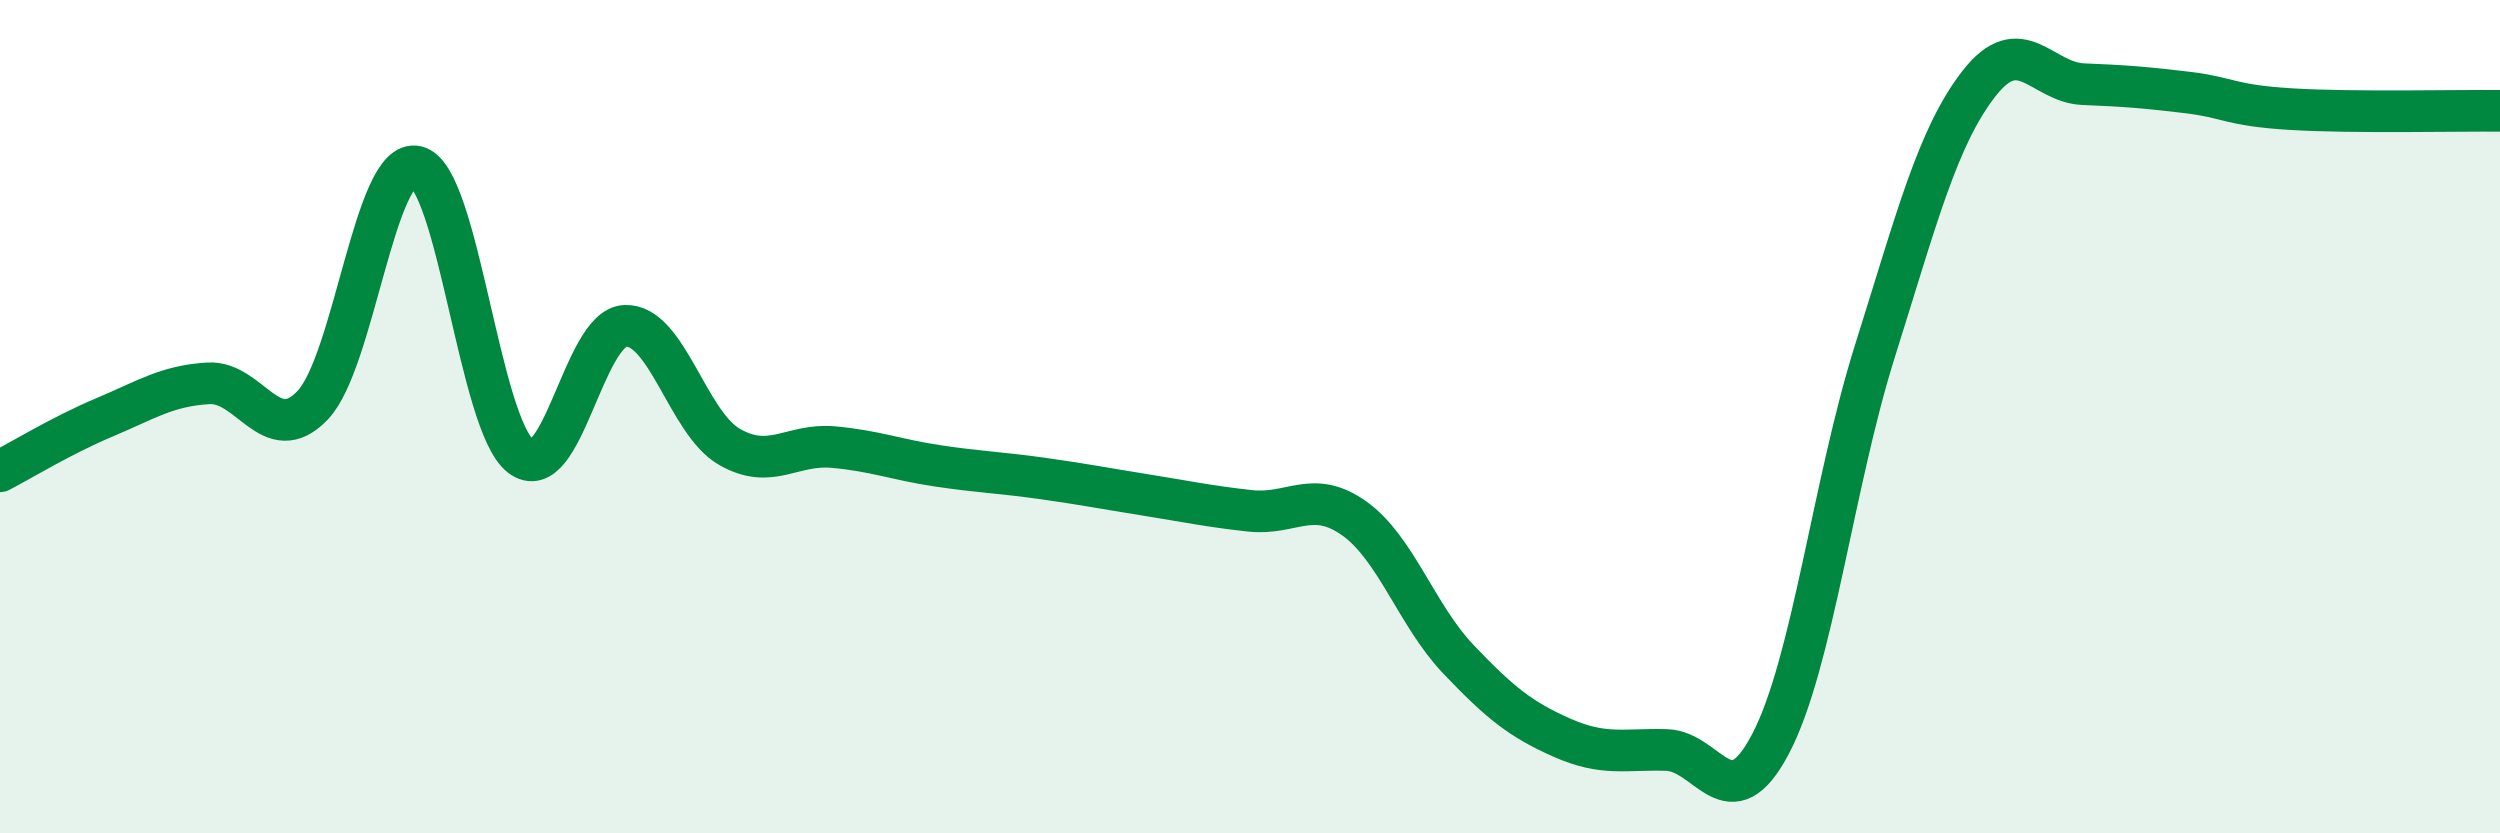
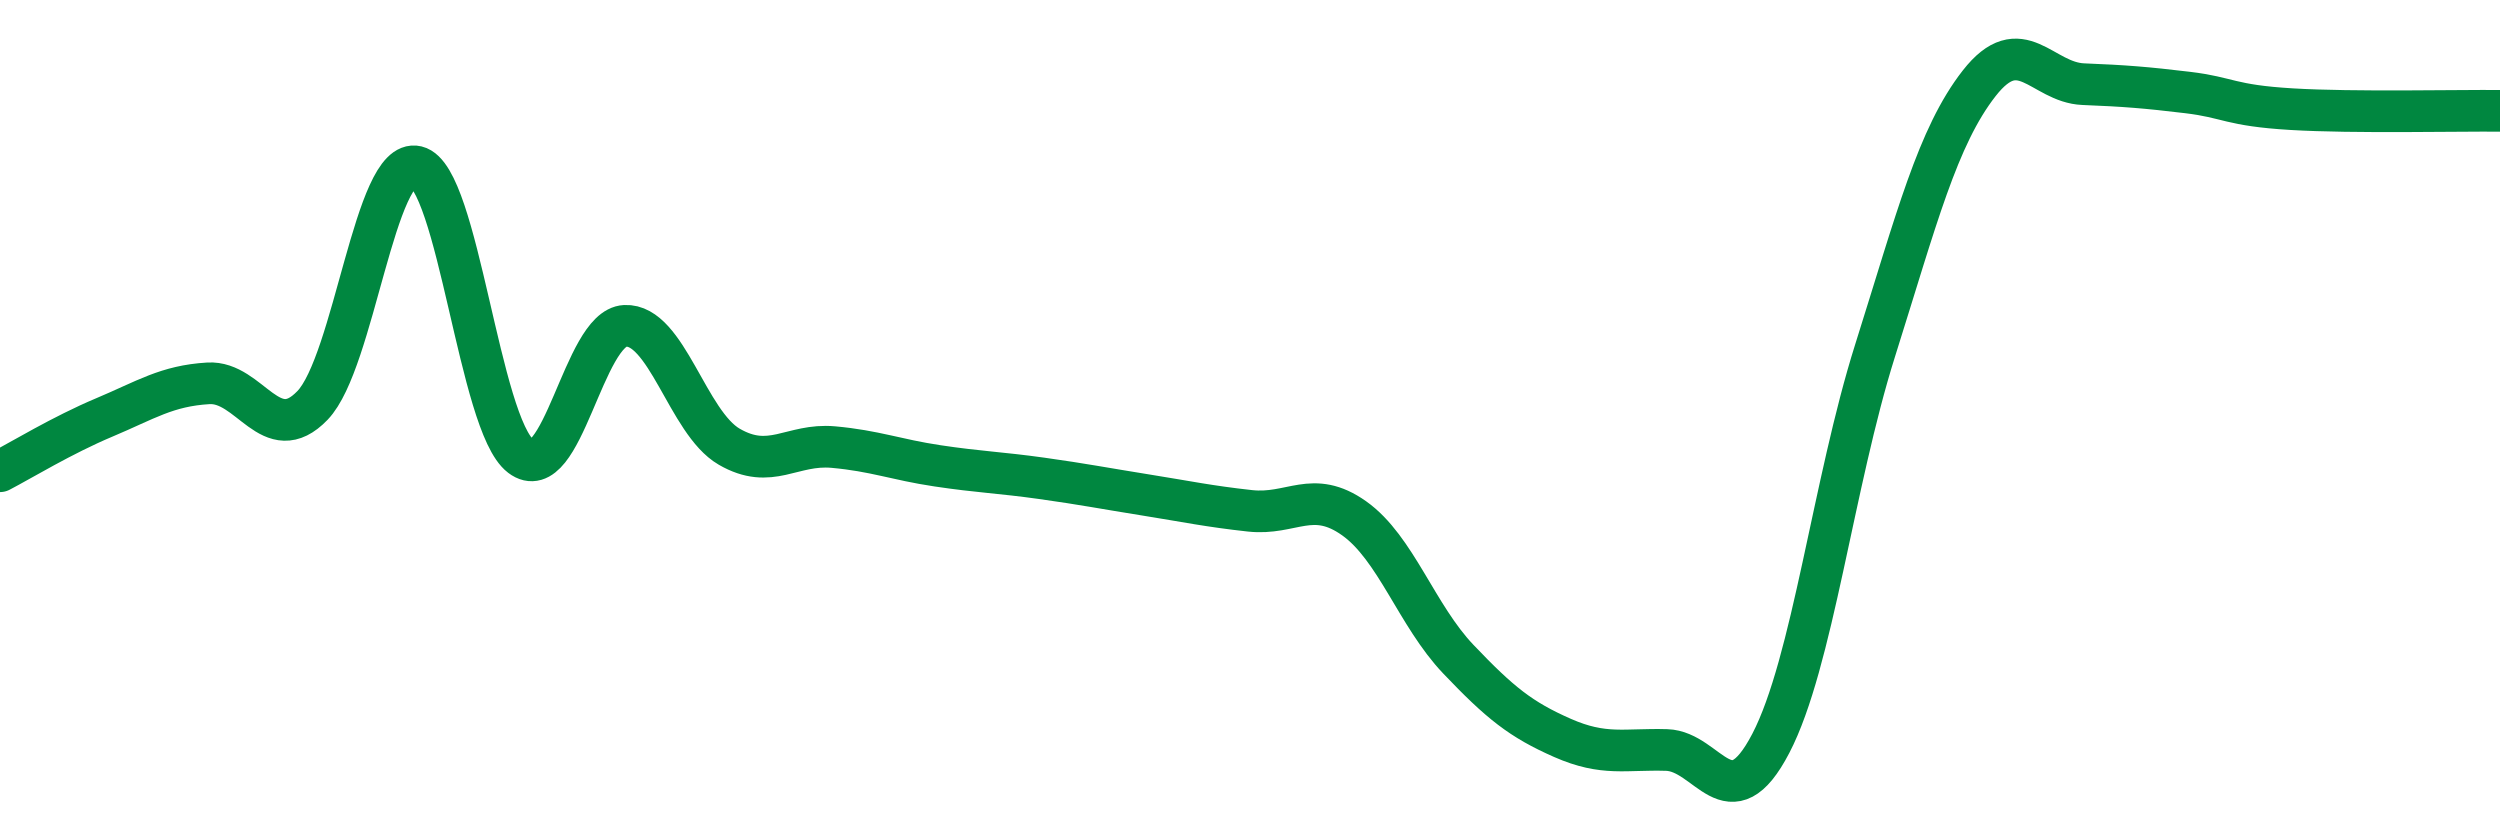
<svg xmlns="http://www.w3.org/2000/svg" width="60" height="20" viewBox="0 0 60 20">
-   <path d="M 0,11.31 C 0.5,11.05 1.5,10.44 2.5,10.02 C 3.5,9.6 4,9.26 5,9.2 C 6,9.14 6.5,10.77 7.5,9.73 C 8.5,8.69 9,3.76 10,4 C 11,4.24 11.5,10.19 12.5,10.95 C 13.5,11.71 14,7.87 15,7.82 C 16,7.77 16.5,10.14 17.5,10.72 C 18.5,11.3 19,10.64 20,10.73 C 21,10.82 21.5,11.03 22.5,11.18 C 23.5,11.33 24,11.34 25,11.48 C 26,11.62 26.5,11.72 27.5,11.88 C 28.5,12.04 29,12.15 30,12.26 C 31,12.37 31.5,11.73 32.5,12.44 C 33.5,13.15 34,14.77 35,15.82 C 36,16.87 36.5,17.27 37.5,17.71 C 38.5,18.15 39,17.97 40,18 C 41,18.03 41.5,19.76 42.5,17.84 C 43.5,15.92 44,11.59 45,8.42 C 46,5.25 46.5,3.28 47.5,2 C 48.5,0.72 49,1.98 50,2.02 C 51,2.06 51.5,2.1 52.5,2.22 C 53.5,2.34 53.5,2.53 55,2.62 C 56.5,2.71 59,2.65 60,2.66L60 20L0 20Z" fill="#008740" opacity="0.1" stroke-linecap="round" stroke-linejoin="round" />
  <path d="M 0,11.31 C 0.5,11.05 1.5,10.44 2.5,10.02 C 3.5,9.6 4,9.26 5,9.2 C 6,9.14 6.5,10.77 7.5,9.73 C 8.5,8.69 9,3.76 10,4 C 11,4.24 11.5,10.19 12.5,10.95 C 13.5,11.71 14,7.87 15,7.82 C 16,7.77 16.5,10.14 17.5,10.72 C 18.5,11.3 19,10.64 20,10.73 C 21,10.82 21.5,11.03 22.5,11.18 C 23.5,11.33 24,11.34 25,11.48 C 26,11.62 26.5,11.72 27.5,11.88 C 28.5,12.04 29,12.15 30,12.26 C 31,12.37 31.5,11.73 32.5,12.44 C 33.5,13.15 34,14.77 35,15.82 C 36,16.87 36.5,17.27 37.5,17.71 C 38.5,18.15 39,17.97 40,18 C 41,18.03 41.5,19.76 42.5,17.84 C 43.5,15.92 44,11.59 45,8.42 C 46,5.25 46.5,3.28 47.5,2 C 48.5,0.72 49,1.98 50,2.02 C 51,2.06 51.5,2.1 52.5,2.22 C 53.5,2.34 53.5,2.53 55,2.62 C 56.5,2.71 59,2.65 60,2.66" stroke="#008740" stroke-width="1" fill="none" stroke-linecap="round" stroke-linejoin="round" />
</svg>